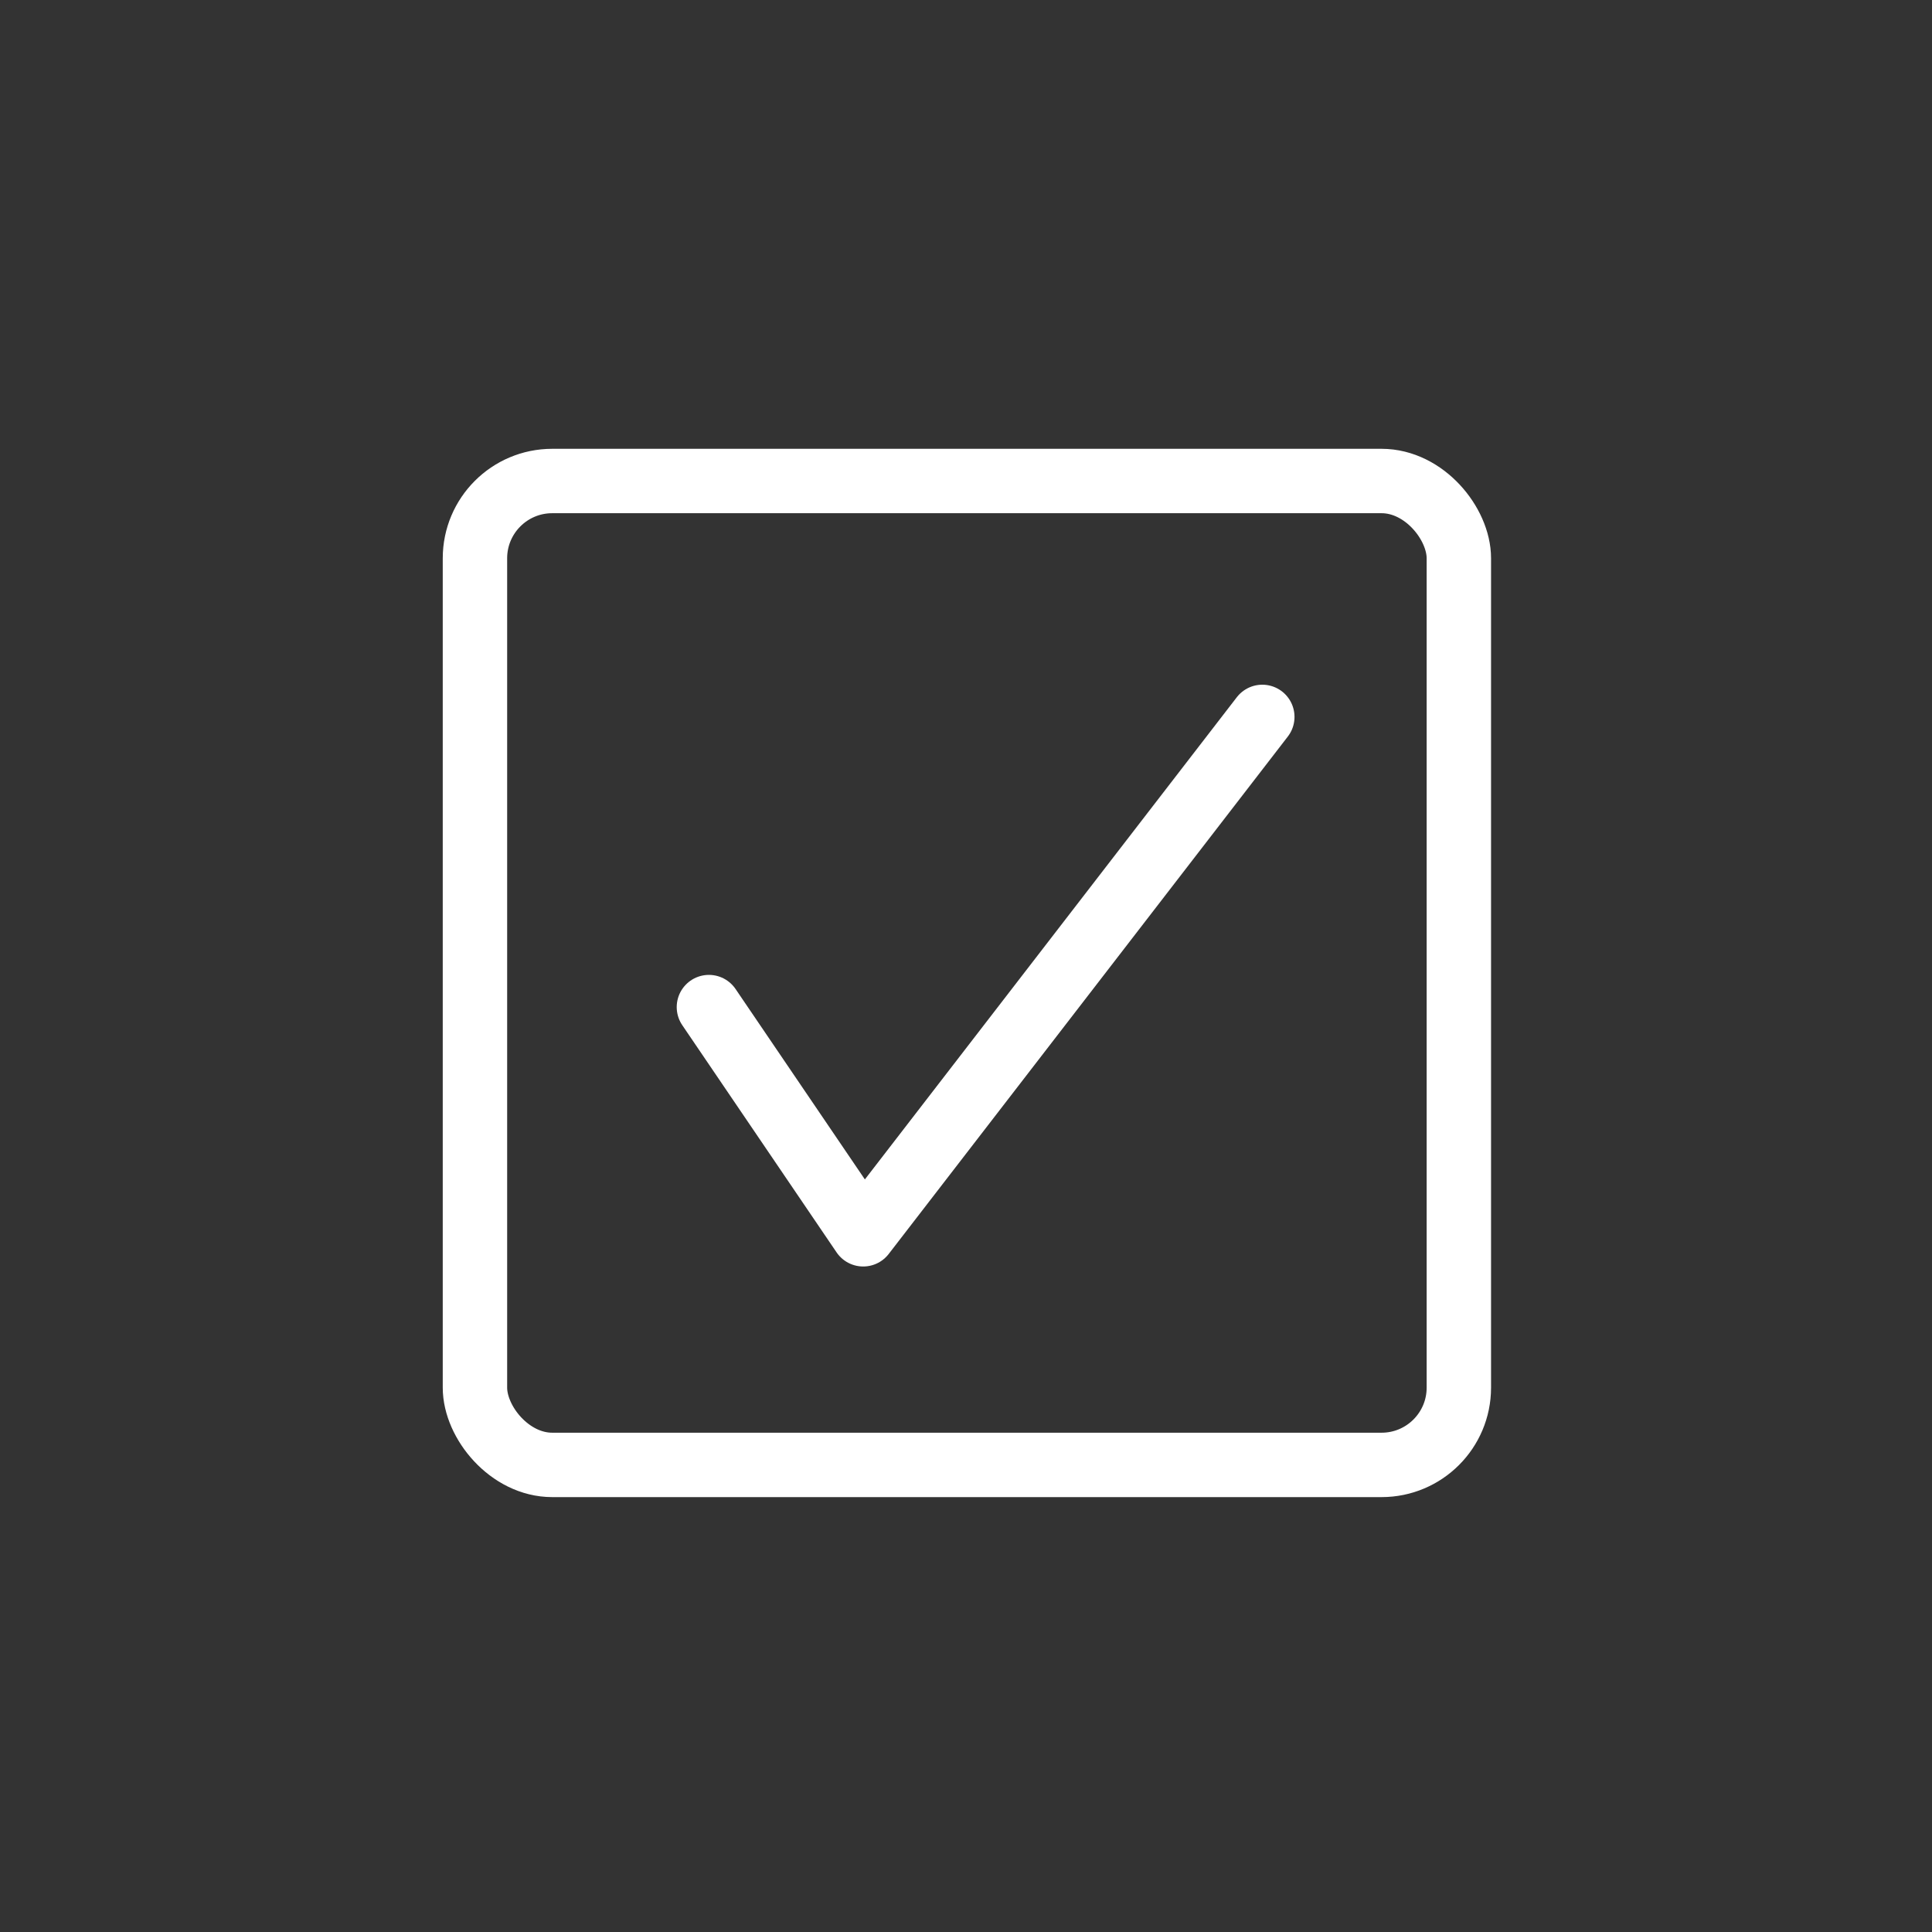
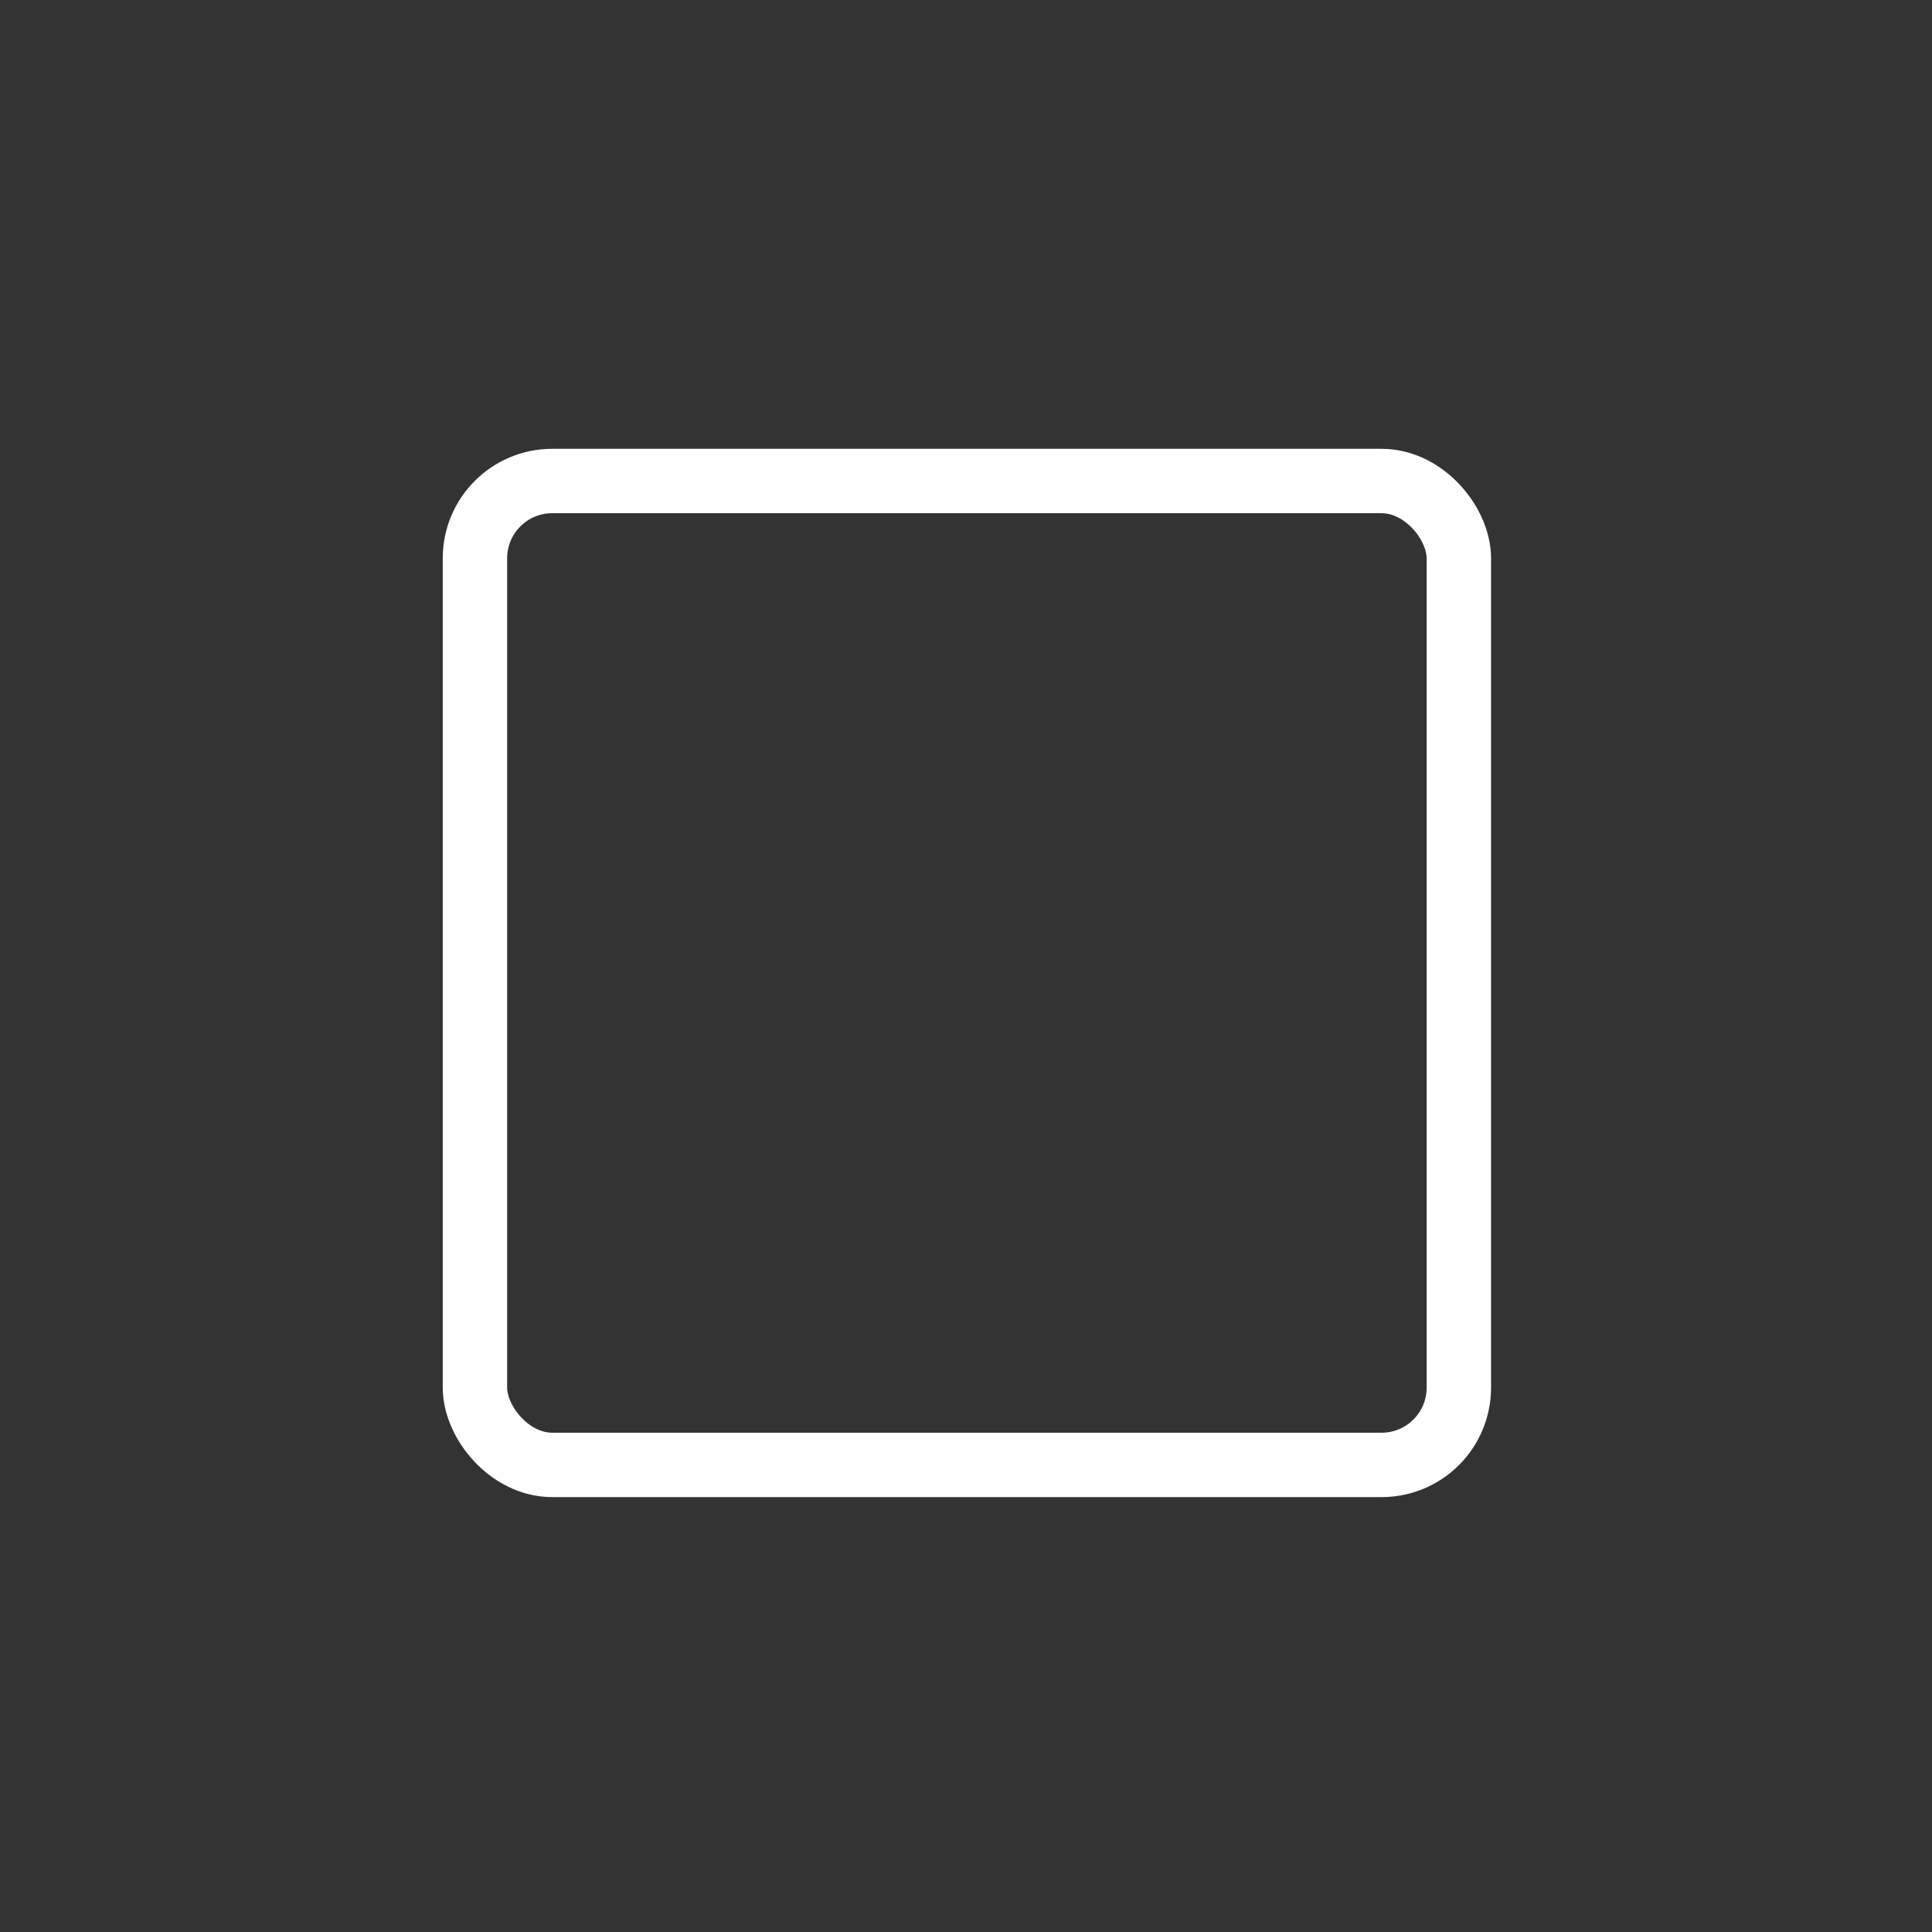
<svg xmlns="http://www.w3.org/2000/svg" viewBox="0 0 300 300">
  <rect x="0" y="0" width="300" height="300" fill="#333333" stroke="none" />
  <g id="PolicyTech" fill="none" stroke="#fff" stroke-width="10">
-     <path stroke-linecap="round" stroke-linejoin="round" d="m110.08 156.38 23.96 35.28 61.97-80.34" />
    <rect x="73.75" y="74.69" width="152.78" height="152.78" rx="12" stroke-miterlimit="10" />
  </g>
</svg>